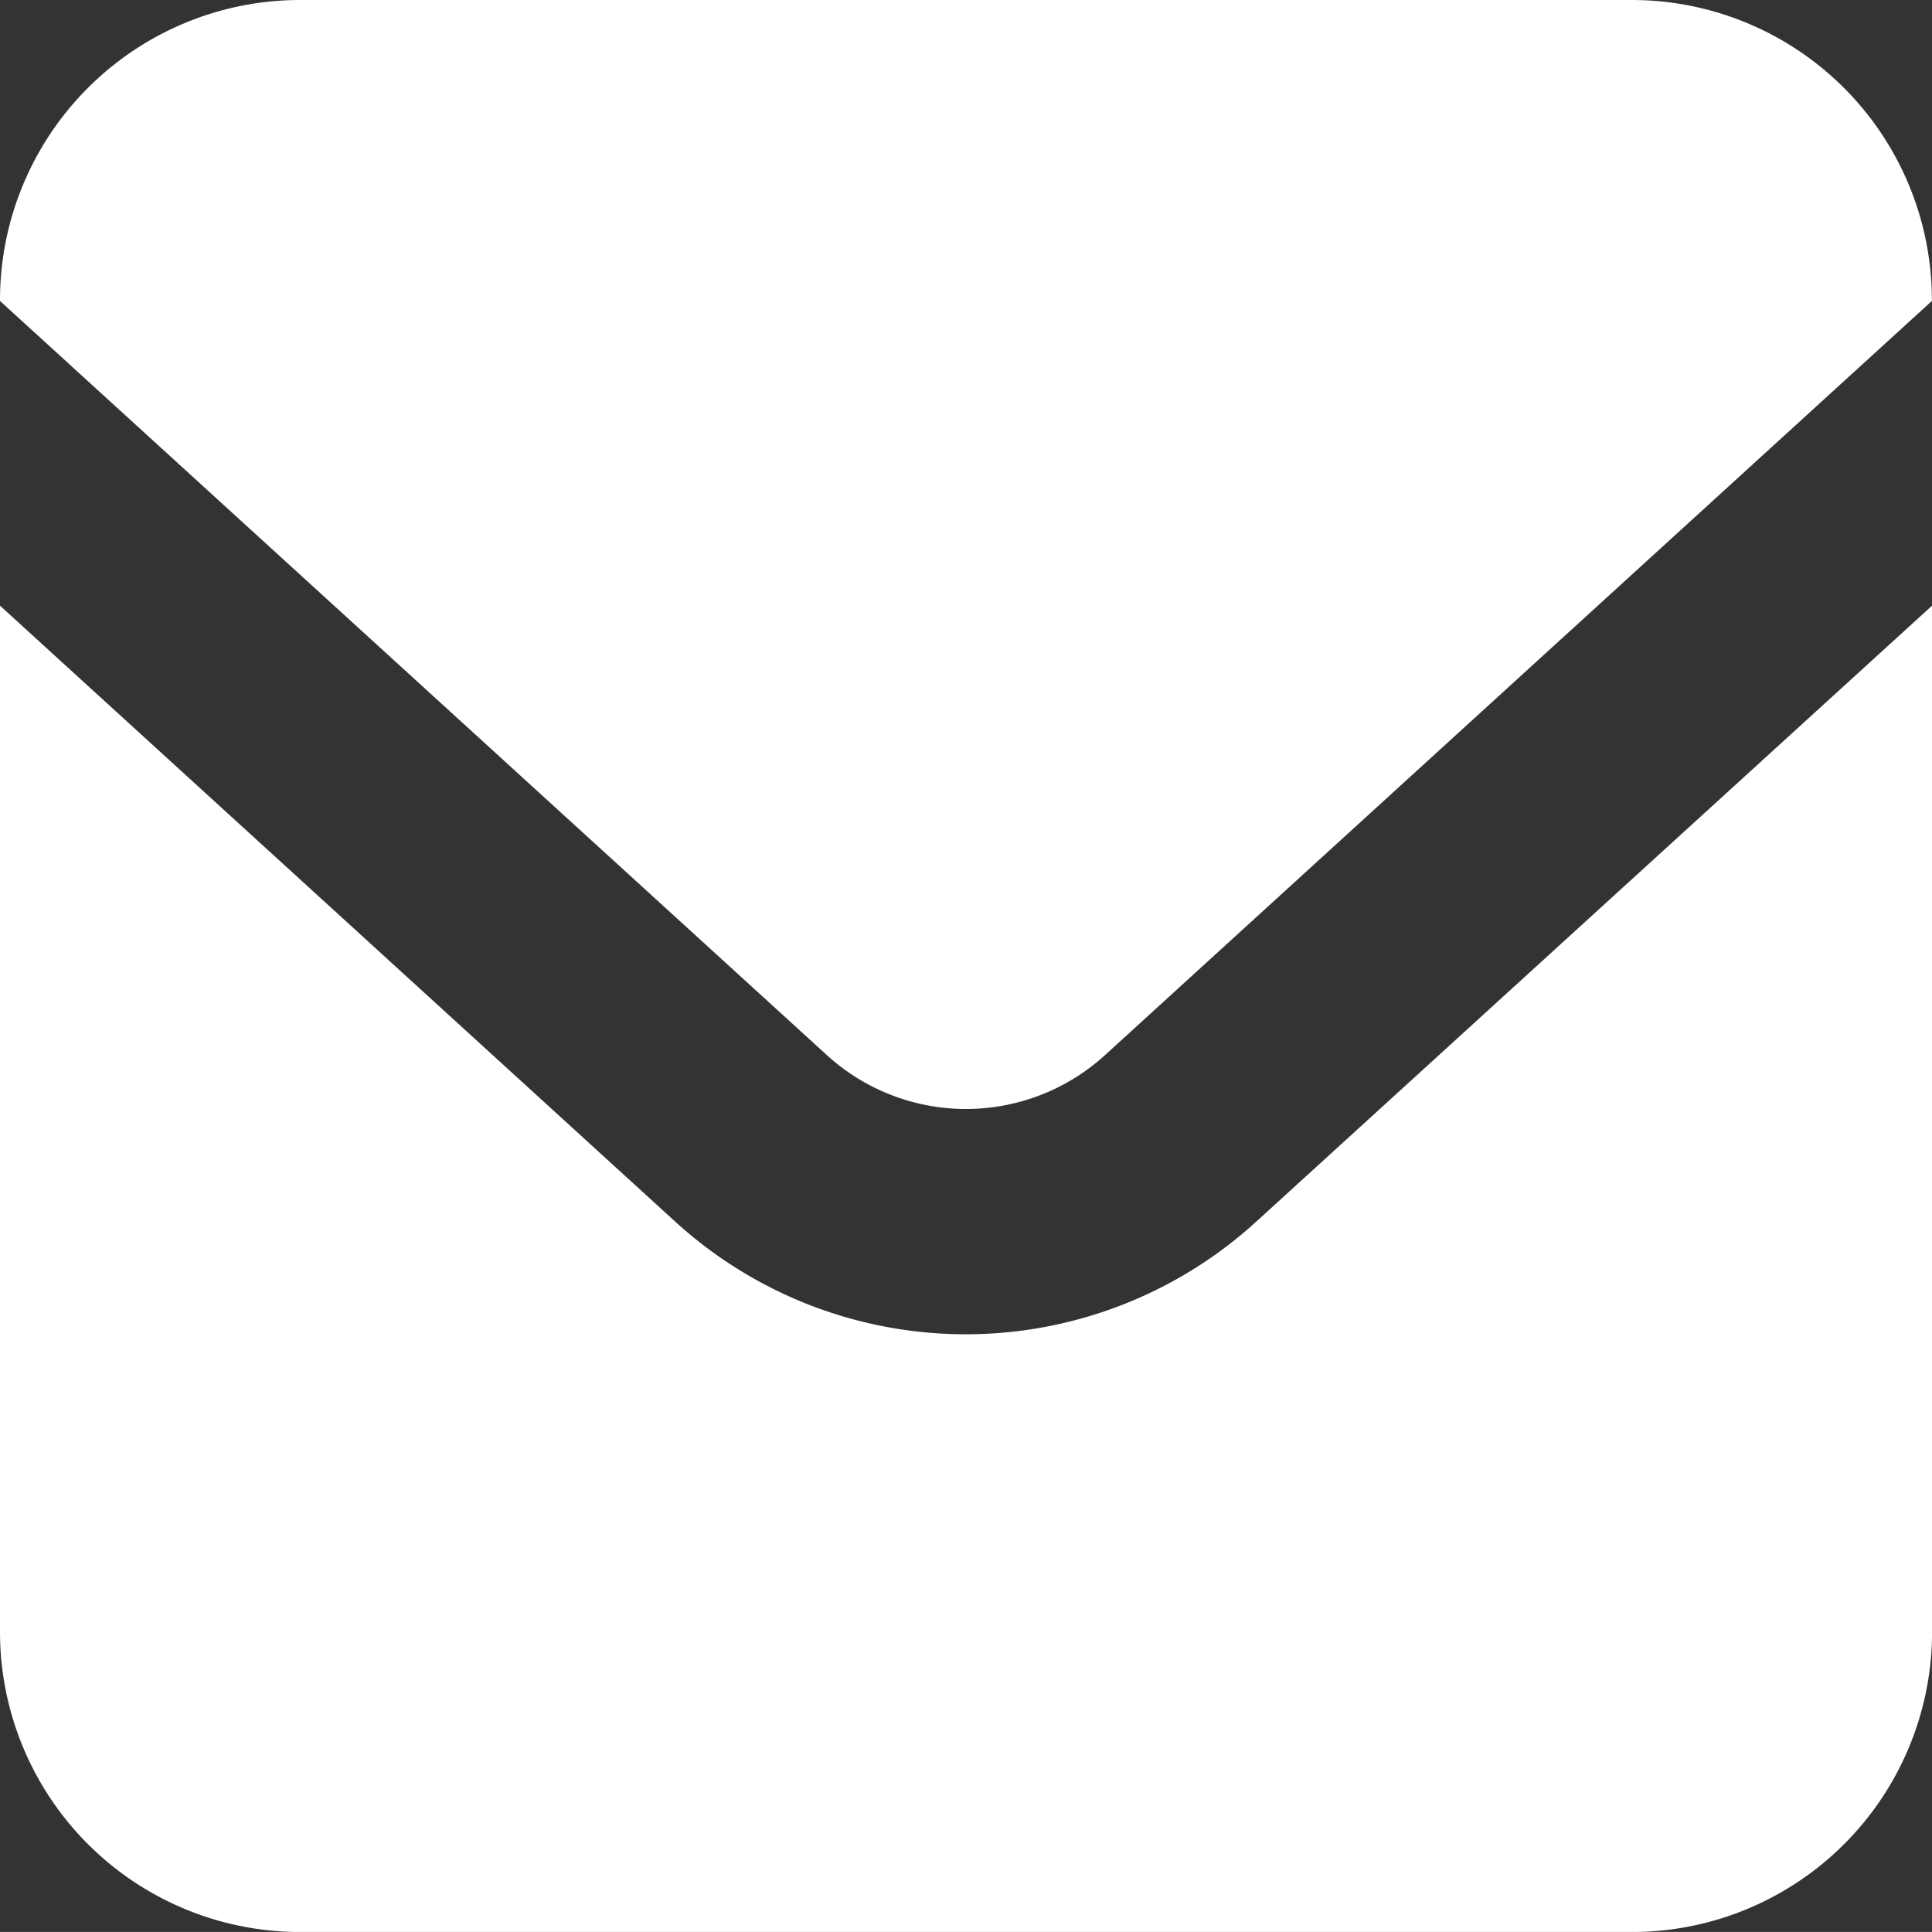
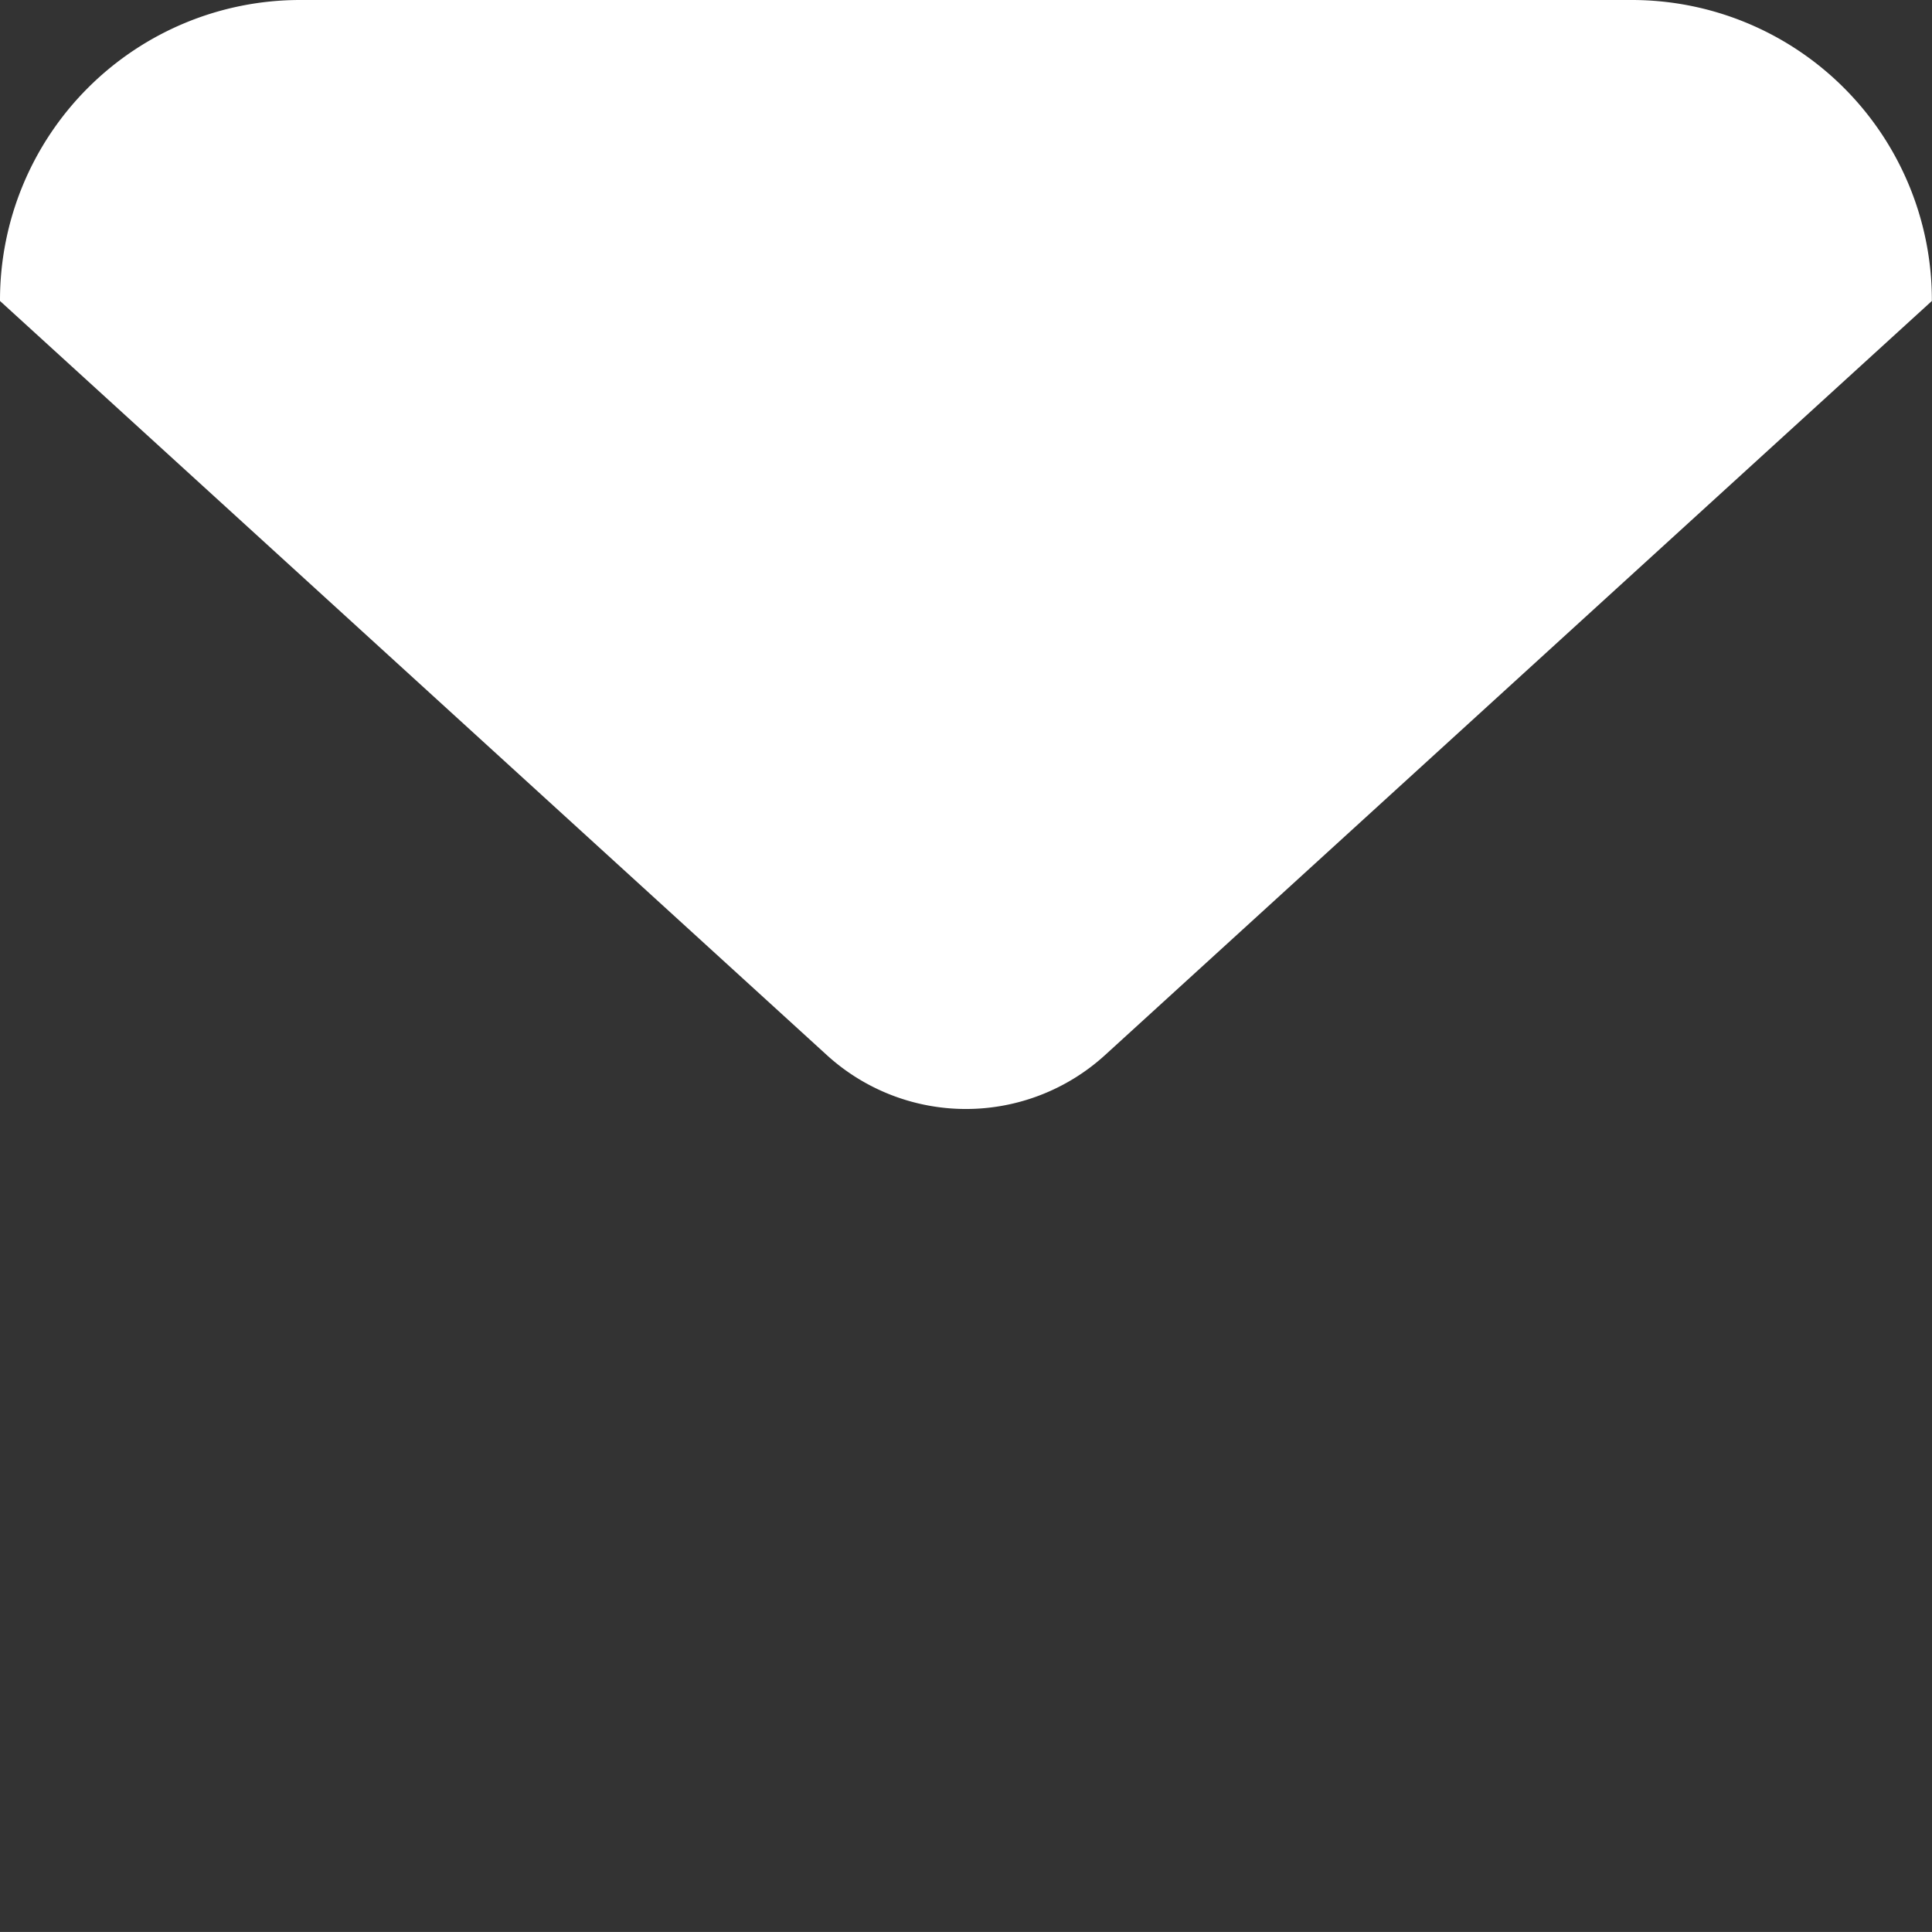
<svg xmlns="http://www.w3.org/2000/svg" width="29.676" height="29.675" viewBox="0 0 29.676 29.675">
  <rect x="0" y="0" width="29.676" height="29.675" fill="#333333" stroke="none" />
  <path d="M25.067.01H4.61A4.61,4.61,0,0,0,0,4.62v.013L12.7,16.216a3.171,3.171,0,0,0,4.274,0l12.7-11.583V4.62A4.61,4.61,0,0,0,25.067.01Z" transform="translate(0 -0.01)" fill="#fff" />
-   <path d="M14.838,171.7a6.624,6.624,0,0,1-4.467-1.731L0,160.508v15.763a4.61,4.61,0,0,0,4.61,4.61H25.067a4.61,4.61,0,0,0,4.61-4.61V160.508L19.3,169.966A6.62,6.62,0,0,1,14.838,171.7Z" transform="translate(0 -151.205)" fill="#fff" />
</svg>